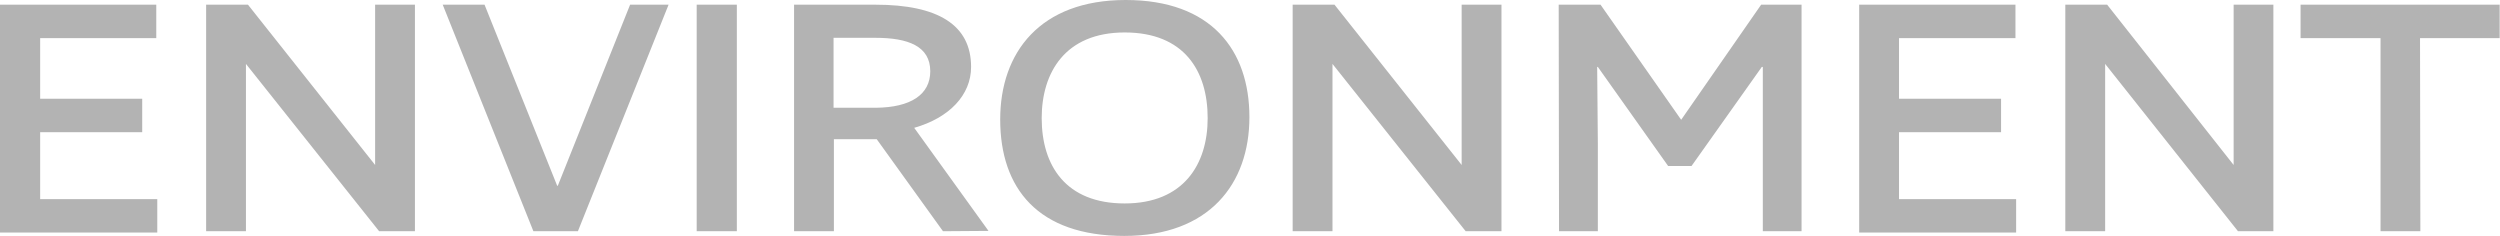
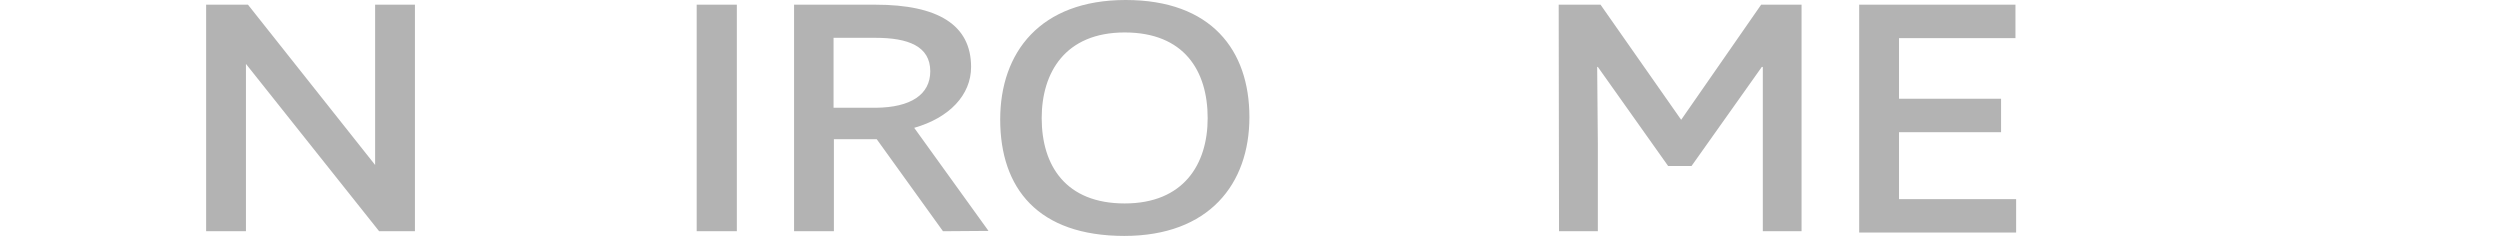
<svg xmlns="http://www.w3.org/2000/svg" viewBox="0 0 298.84 28.2">
  <defs>
    <style>.cls-1{fill:#b3b3b3;}</style>
  </defs>
  <title>txt_caption2</title>
  <g id="Layer_2" data-name="Layer 2">
    <g id="Layer_1-2" data-name="Layer 1">
-       <path class="cls-1" d="M0,.56H18.68v4H4.8v7.24H17v4H4.8v8h14v4H0Z" />
      <path class="cls-1" d="M29.4,7.64h0v20l-4.76,0V.56h5l15.2,19.16h0V.56h4.76V27.64H45.32Z" />
-       <path class="cls-1" d="M52.92.56h5L66.6,22.2h.08L75.32.56h4.6L69.08,27.64H63.76Z" />
      <path class="cls-1" d="M88.08.56V27.64h-4.8V.56Z" />
      <path class="cls-1" d="M112.72,27.64l-7.92-11H99.68v11H94.92V.56h9.72C112.16.56,116.08,3,116.08,8c0,3.36-2.6,6.08-6.8,7.28l8.88,12.32ZM111.2,8.52c0-3-2.64-4-6.56-4h-5v8.36h5.08C108.84,12.84,111.2,11.32,111.2,8.52Z" />
      <path class="cls-1" d="M119.56,14.28c0-8,4.76-14.28,15-14.28s14.79,6,14.79,14S144.52,28.2,134.4,28.2C124.08,28.2,119.56,22.52,119.56,14.28Zm24.8-.16c0-5.64-2.8-10.24-9.92-10.24s-9.92,4.8-9.92,10.24c0,5.68,2.88,10.2,9.92,10.2S144.36,19.64,144.36,14.12Z" />
-       <path class="cls-1" d="M159.28,7.64h0v20l-4.76,0V.56h5l15.2,19.16h0V.56h4.76V27.64H175.2Z" />
      <path class="cls-1" d="M186.32.56h5l9.64,13.76L210.52.56h4.83V27.64h-4.63V17.32l0-9.32h-.12L202.2,19.84h-2.8L191,8h-.08L191,17.2V27.64h-4.64Z" />
      <path class="cls-1" d="M222.24.56h18.68v4H227v7.24H239.2v4H227v8h14v4H222.24Z" />
-       <path class="cls-1" d="M251.64,7.64h0v20l-4.76,0V.56h5L267,19.72h0V.56h4.75V27.64h-4.23Z" />
-       <path class="cls-1" d="M289.32,27.64h-4.76V4.56H275v-4h23.8v4h-9.52Z" />
    </g>
  </g>
</svg>